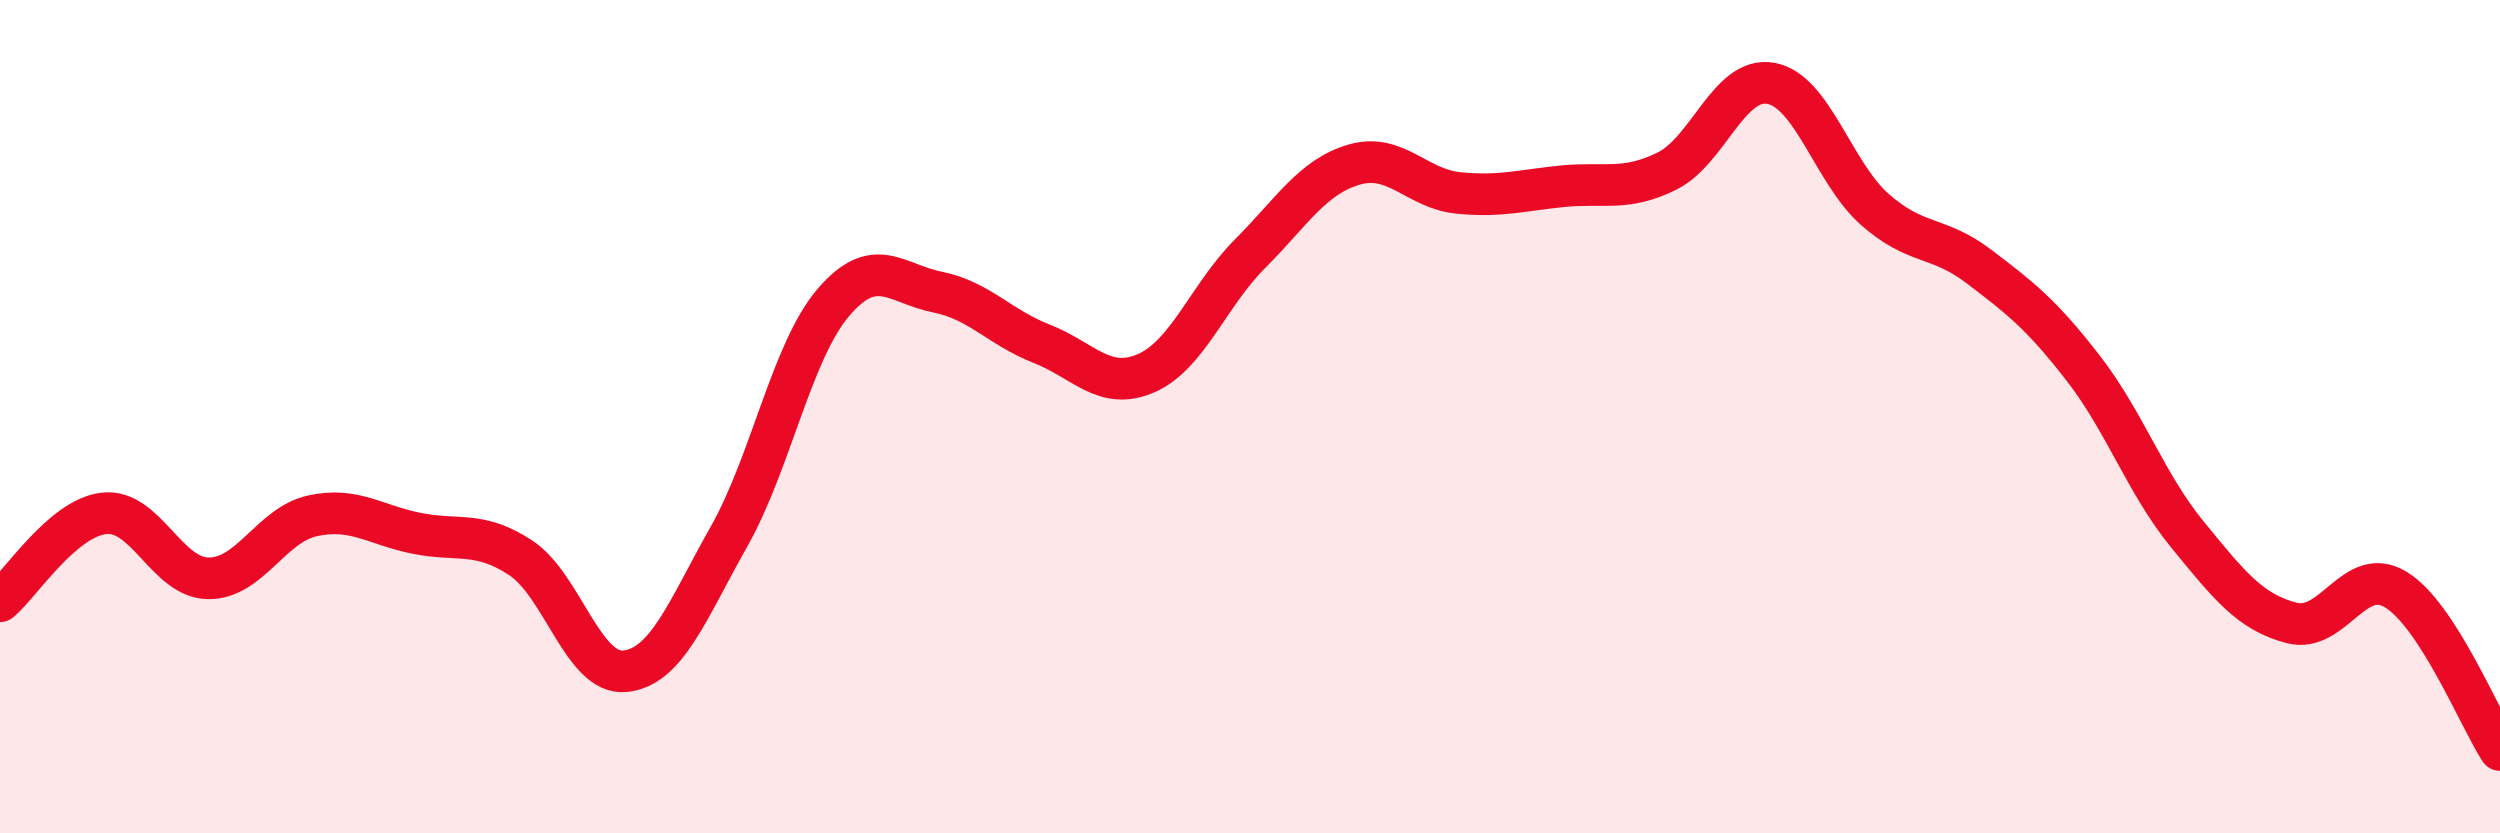
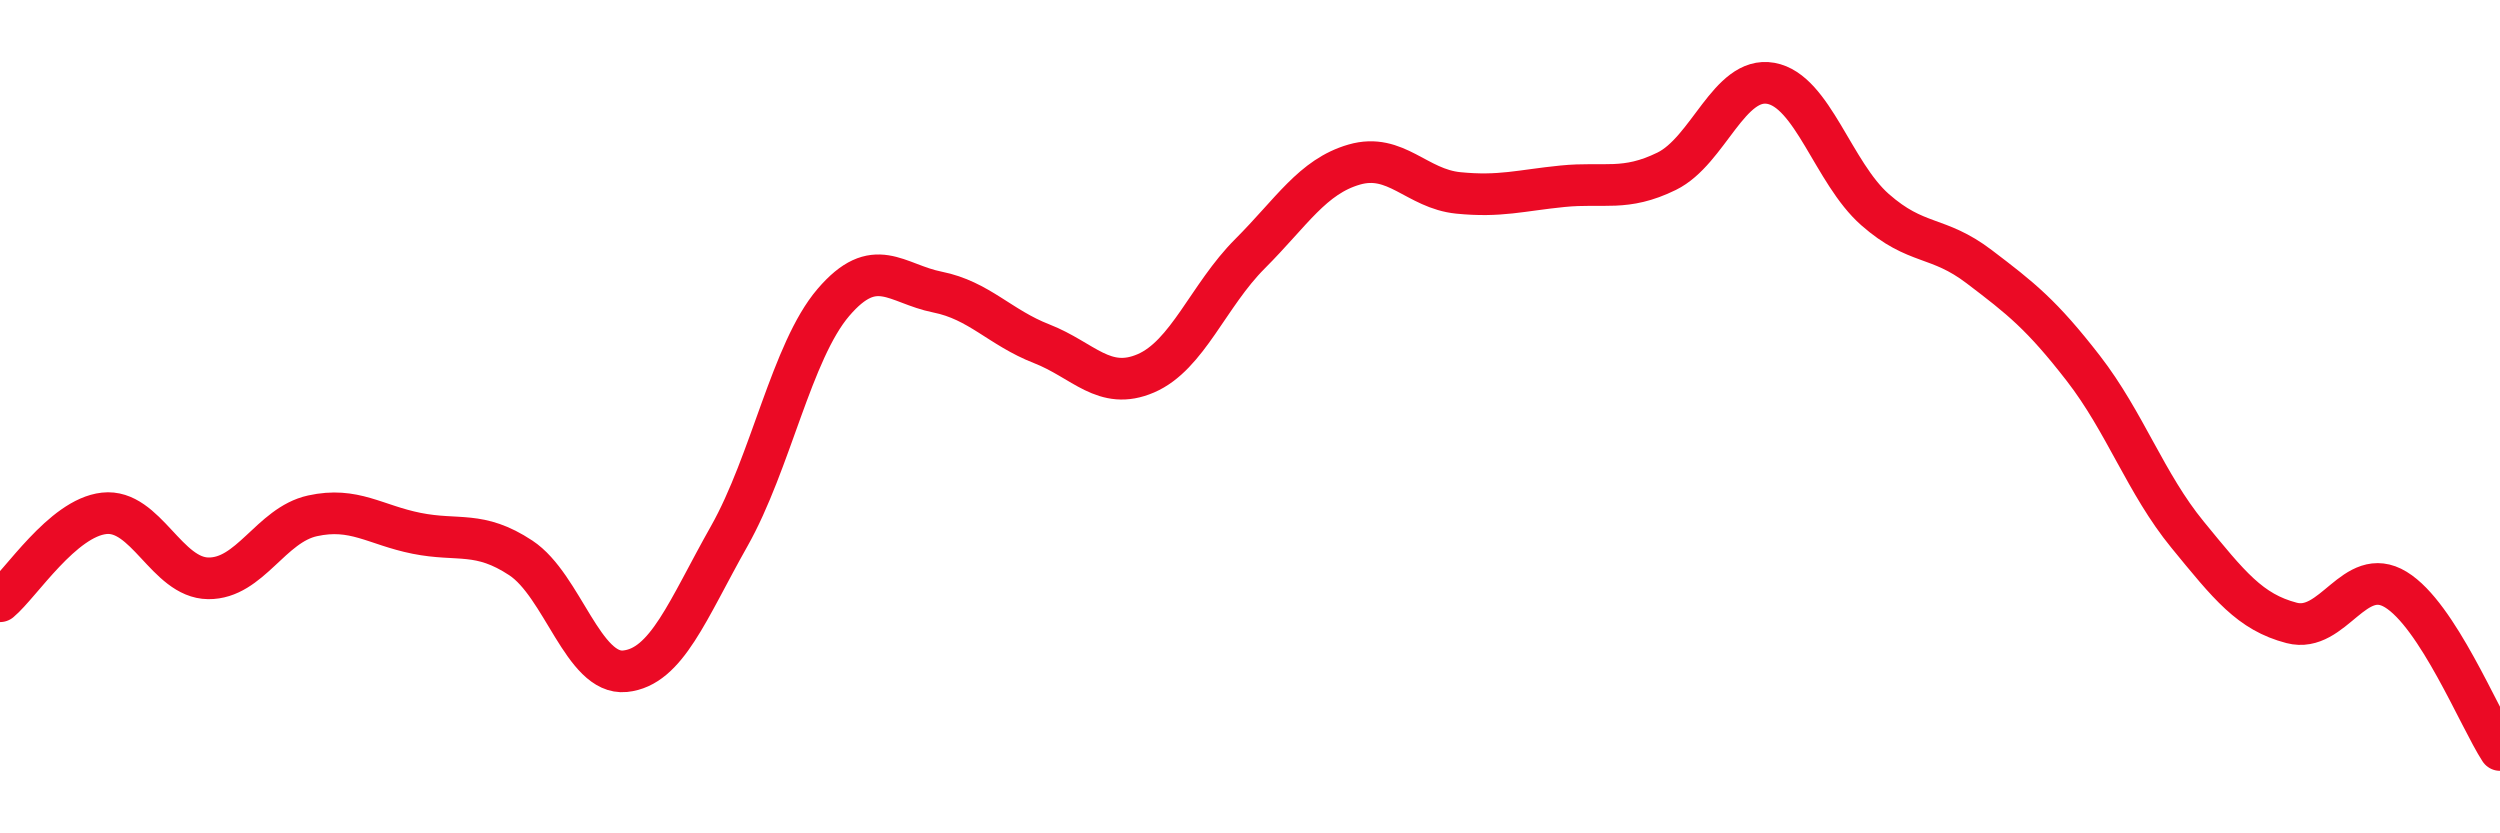
<svg xmlns="http://www.w3.org/2000/svg" width="60" height="20" viewBox="0 0 60 20">
-   <path d="M 0,14.43 C 0.5,14.01 1.5,12.43 2.5,12.32 C 3.5,12.21 4,13.87 5,13.88 C 6,13.89 6.5,12.6 7.5,12.38 C 8.5,12.16 9,12.6 10,12.8 C 11,13 11.5,12.73 12.5,13.39 C 13.5,14.05 14,16.21 15,16.11 C 16,16.01 16.5,14.64 17.5,12.87 C 18.5,11.1 19,8.43 20,7.26 C 21,6.09 21.5,6.81 22.5,7.01 C 23.5,7.21 24,7.86 25,8.25 C 26,8.64 26.5,9.39 27.5,8.96 C 28.5,8.53 29,7.09 30,6.09 C 31,5.09 31.5,4.24 32.5,3.95 C 33.5,3.66 34,4.53 35,4.63 C 36,4.73 36.5,4.57 37.5,4.47 C 38.5,4.37 39,4.6 40,4.11 C 41,3.62 41.5,1.82 42.5,2 C 43.5,2.18 44,4.15 45,5.03 C 46,5.91 46.5,5.64 47.5,6.4 C 48.5,7.16 49,7.55 50,8.84 C 51,10.13 51.5,11.61 52.5,12.83 C 53.5,14.05 54,14.69 55,14.95 C 56,15.21 56.5,13.54 57.5,14.15 C 58.5,14.76 59.5,17.23 60,18L60 20L0 20Z" fill="#EB0A25" opacity="0.1" stroke-linecap="round" stroke-linejoin="round" />
  <path d="M 0,14.43 C 0.5,14.01 1.5,12.43 2.5,12.32 C 3.5,12.21 4,13.87 5,13.88 C 6,13.89 6.5,12.6 7.5,12.38 C 8.5,12.16 9,12.6 10,12.8 C 11,13 11.5,12.73 12.5,13.39 C 13.5,14.05 14,16.21 15,16.11 C 16,16.01 16.5,14.64 17.5,12.87 C 18.5,11.1 19,8.43 20,7.26 C 21,6.09 21.5,6.81 22.5,7.01 C 23.5,7.21 24,7.86 25,8.25 C 26,8.64 26.5,9.39 27.5,8.96 C 28.5,8.53 29,7.09 30,6.09 C 31,5.09 31.5,4.24 32.5,3.95 C 33.5,3.66 34,4.53 35,4.63 C 36,4.73 36.5,4.57 37.5,4.47 C 38.5,4.37 39,4.6 40,4.11 C 41,3.62 41.5,1.82 42.5,2 C 43.5,2.18 44,4.15 45,5.03 C 46,5.91 46.5,5.64 47.5,6.4 C 48.5,7.16 49,7.55 50,8.84 C 51,10.13 51.5,11.61 52.5,12.83 C 53.5,14.05 54,14.69 55,14.95 C 56,15.21 56.5,13.54 57.5,14.15 C 58.5,14.76 59.5,17.23 60,18" stroke="#EB0A25" stroke-width="1" fill="none" stroke-linecap="round" stroke-linejoin="round" />
</svg>